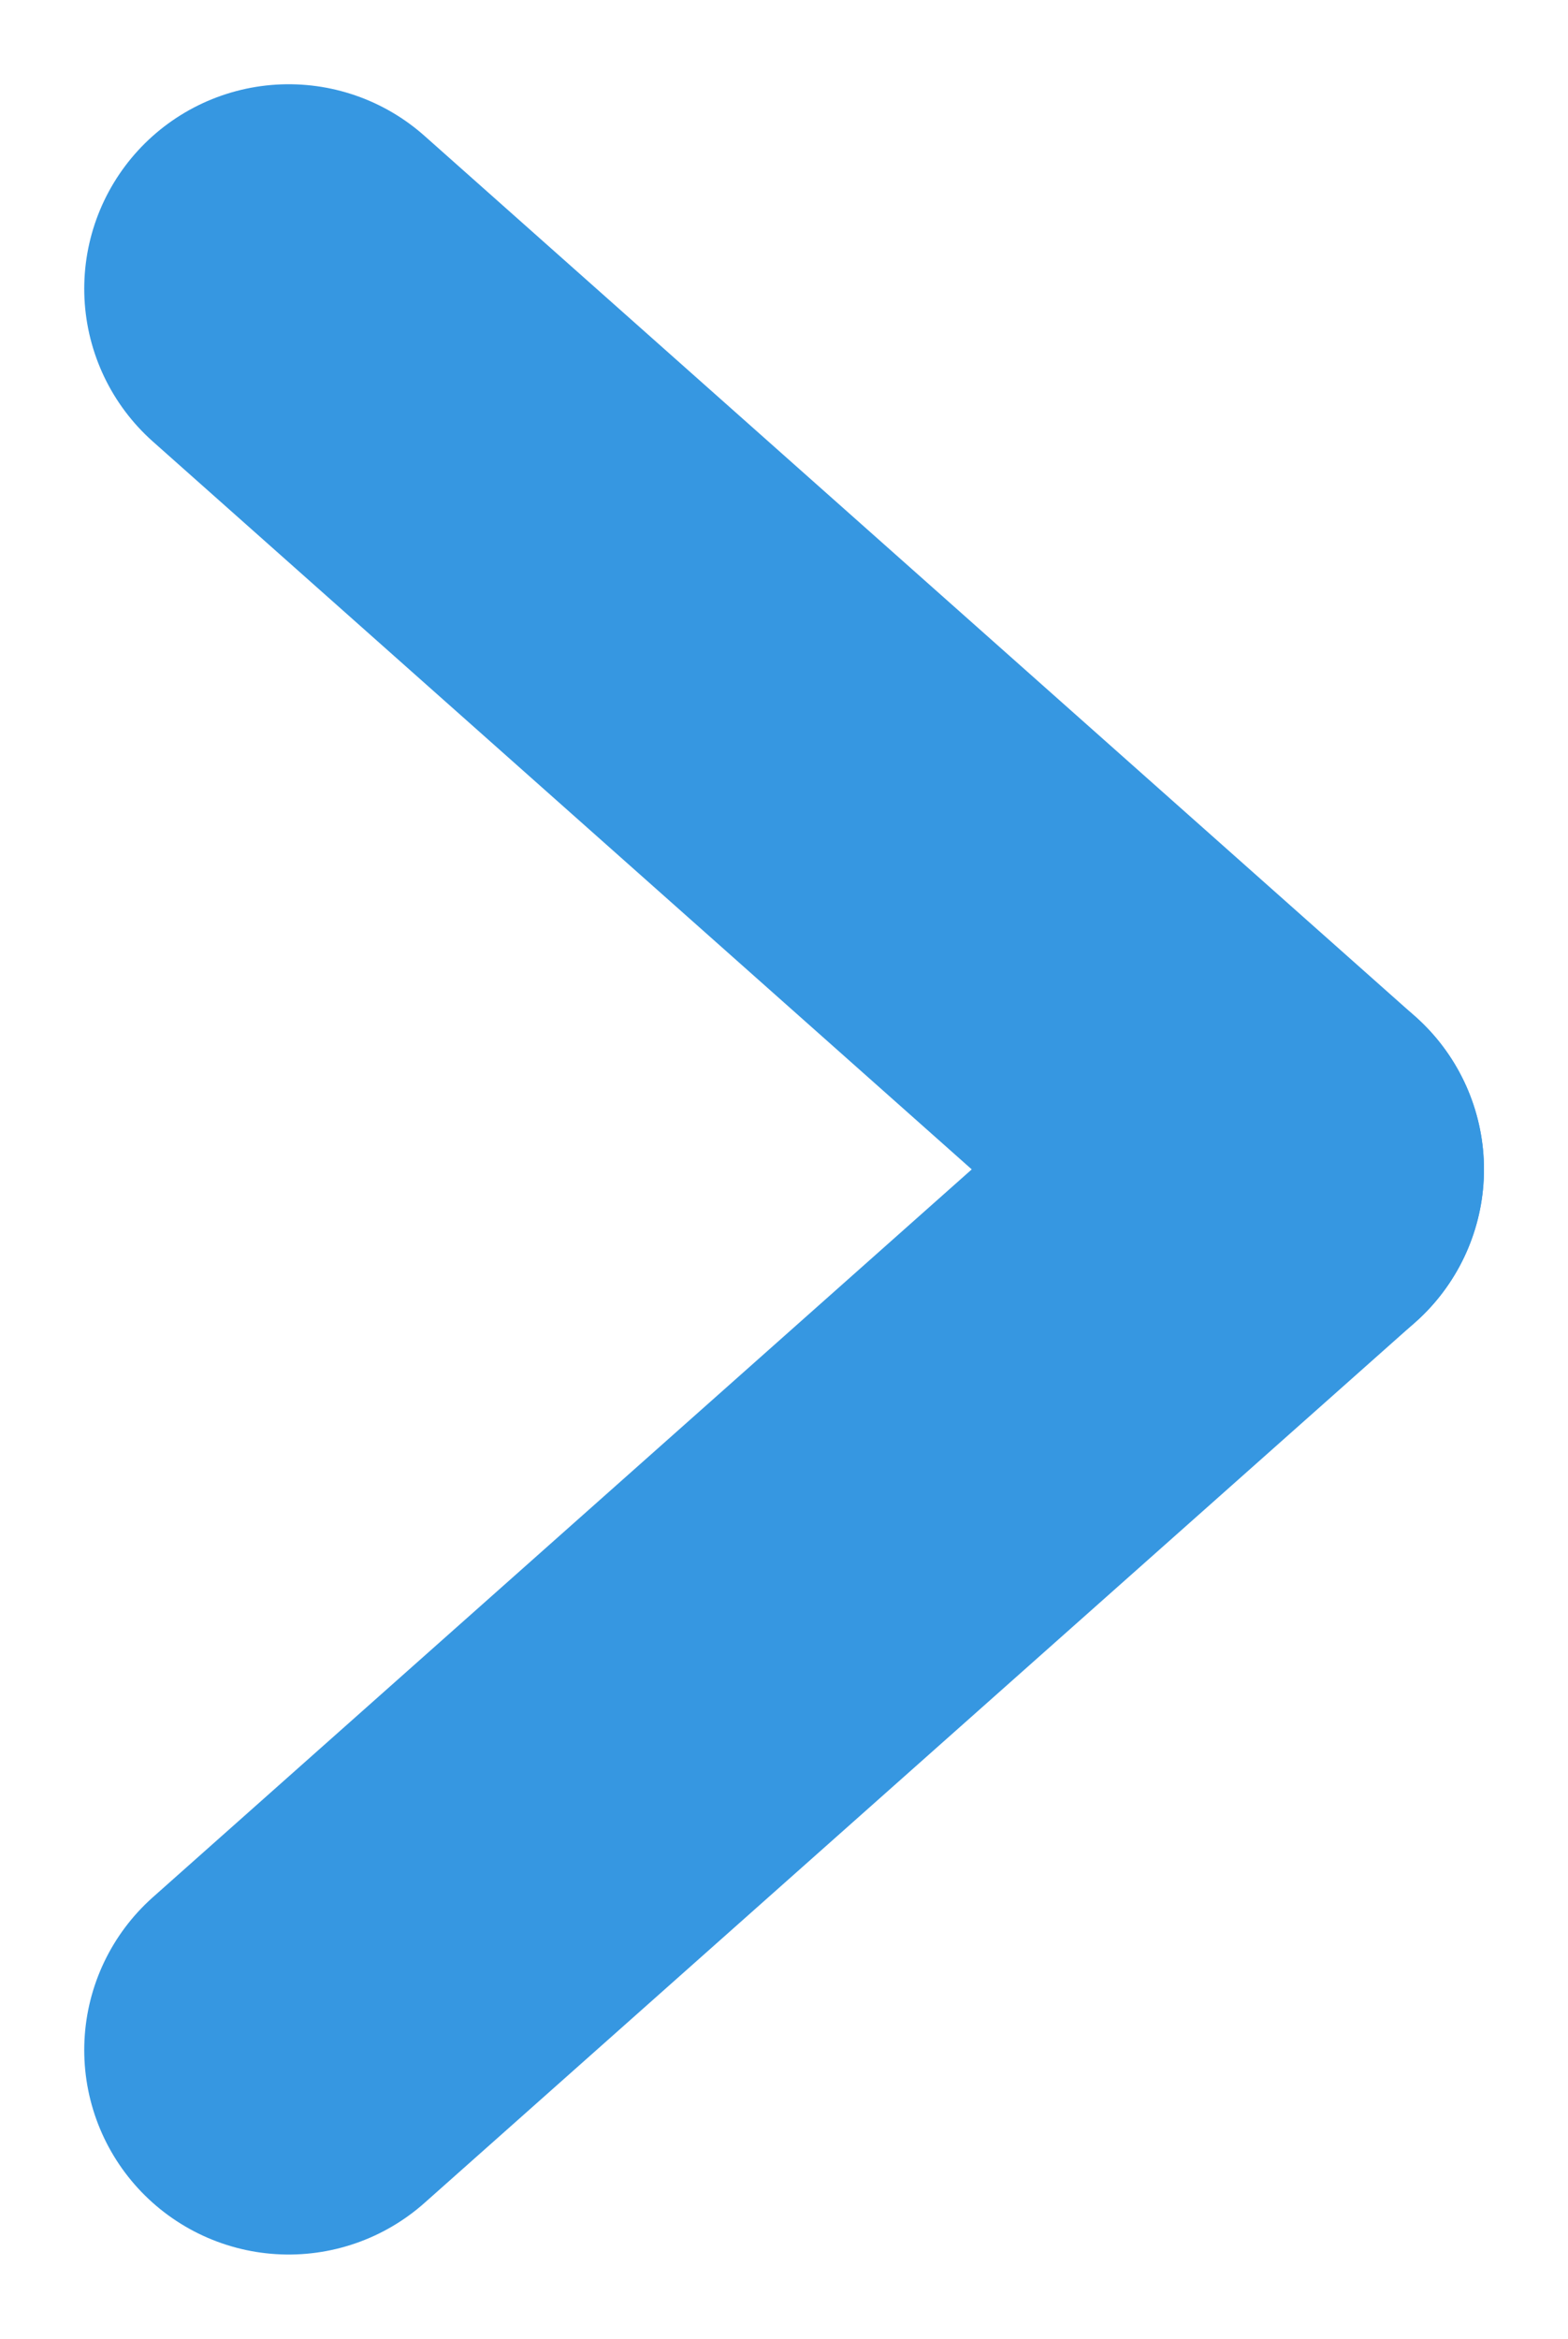
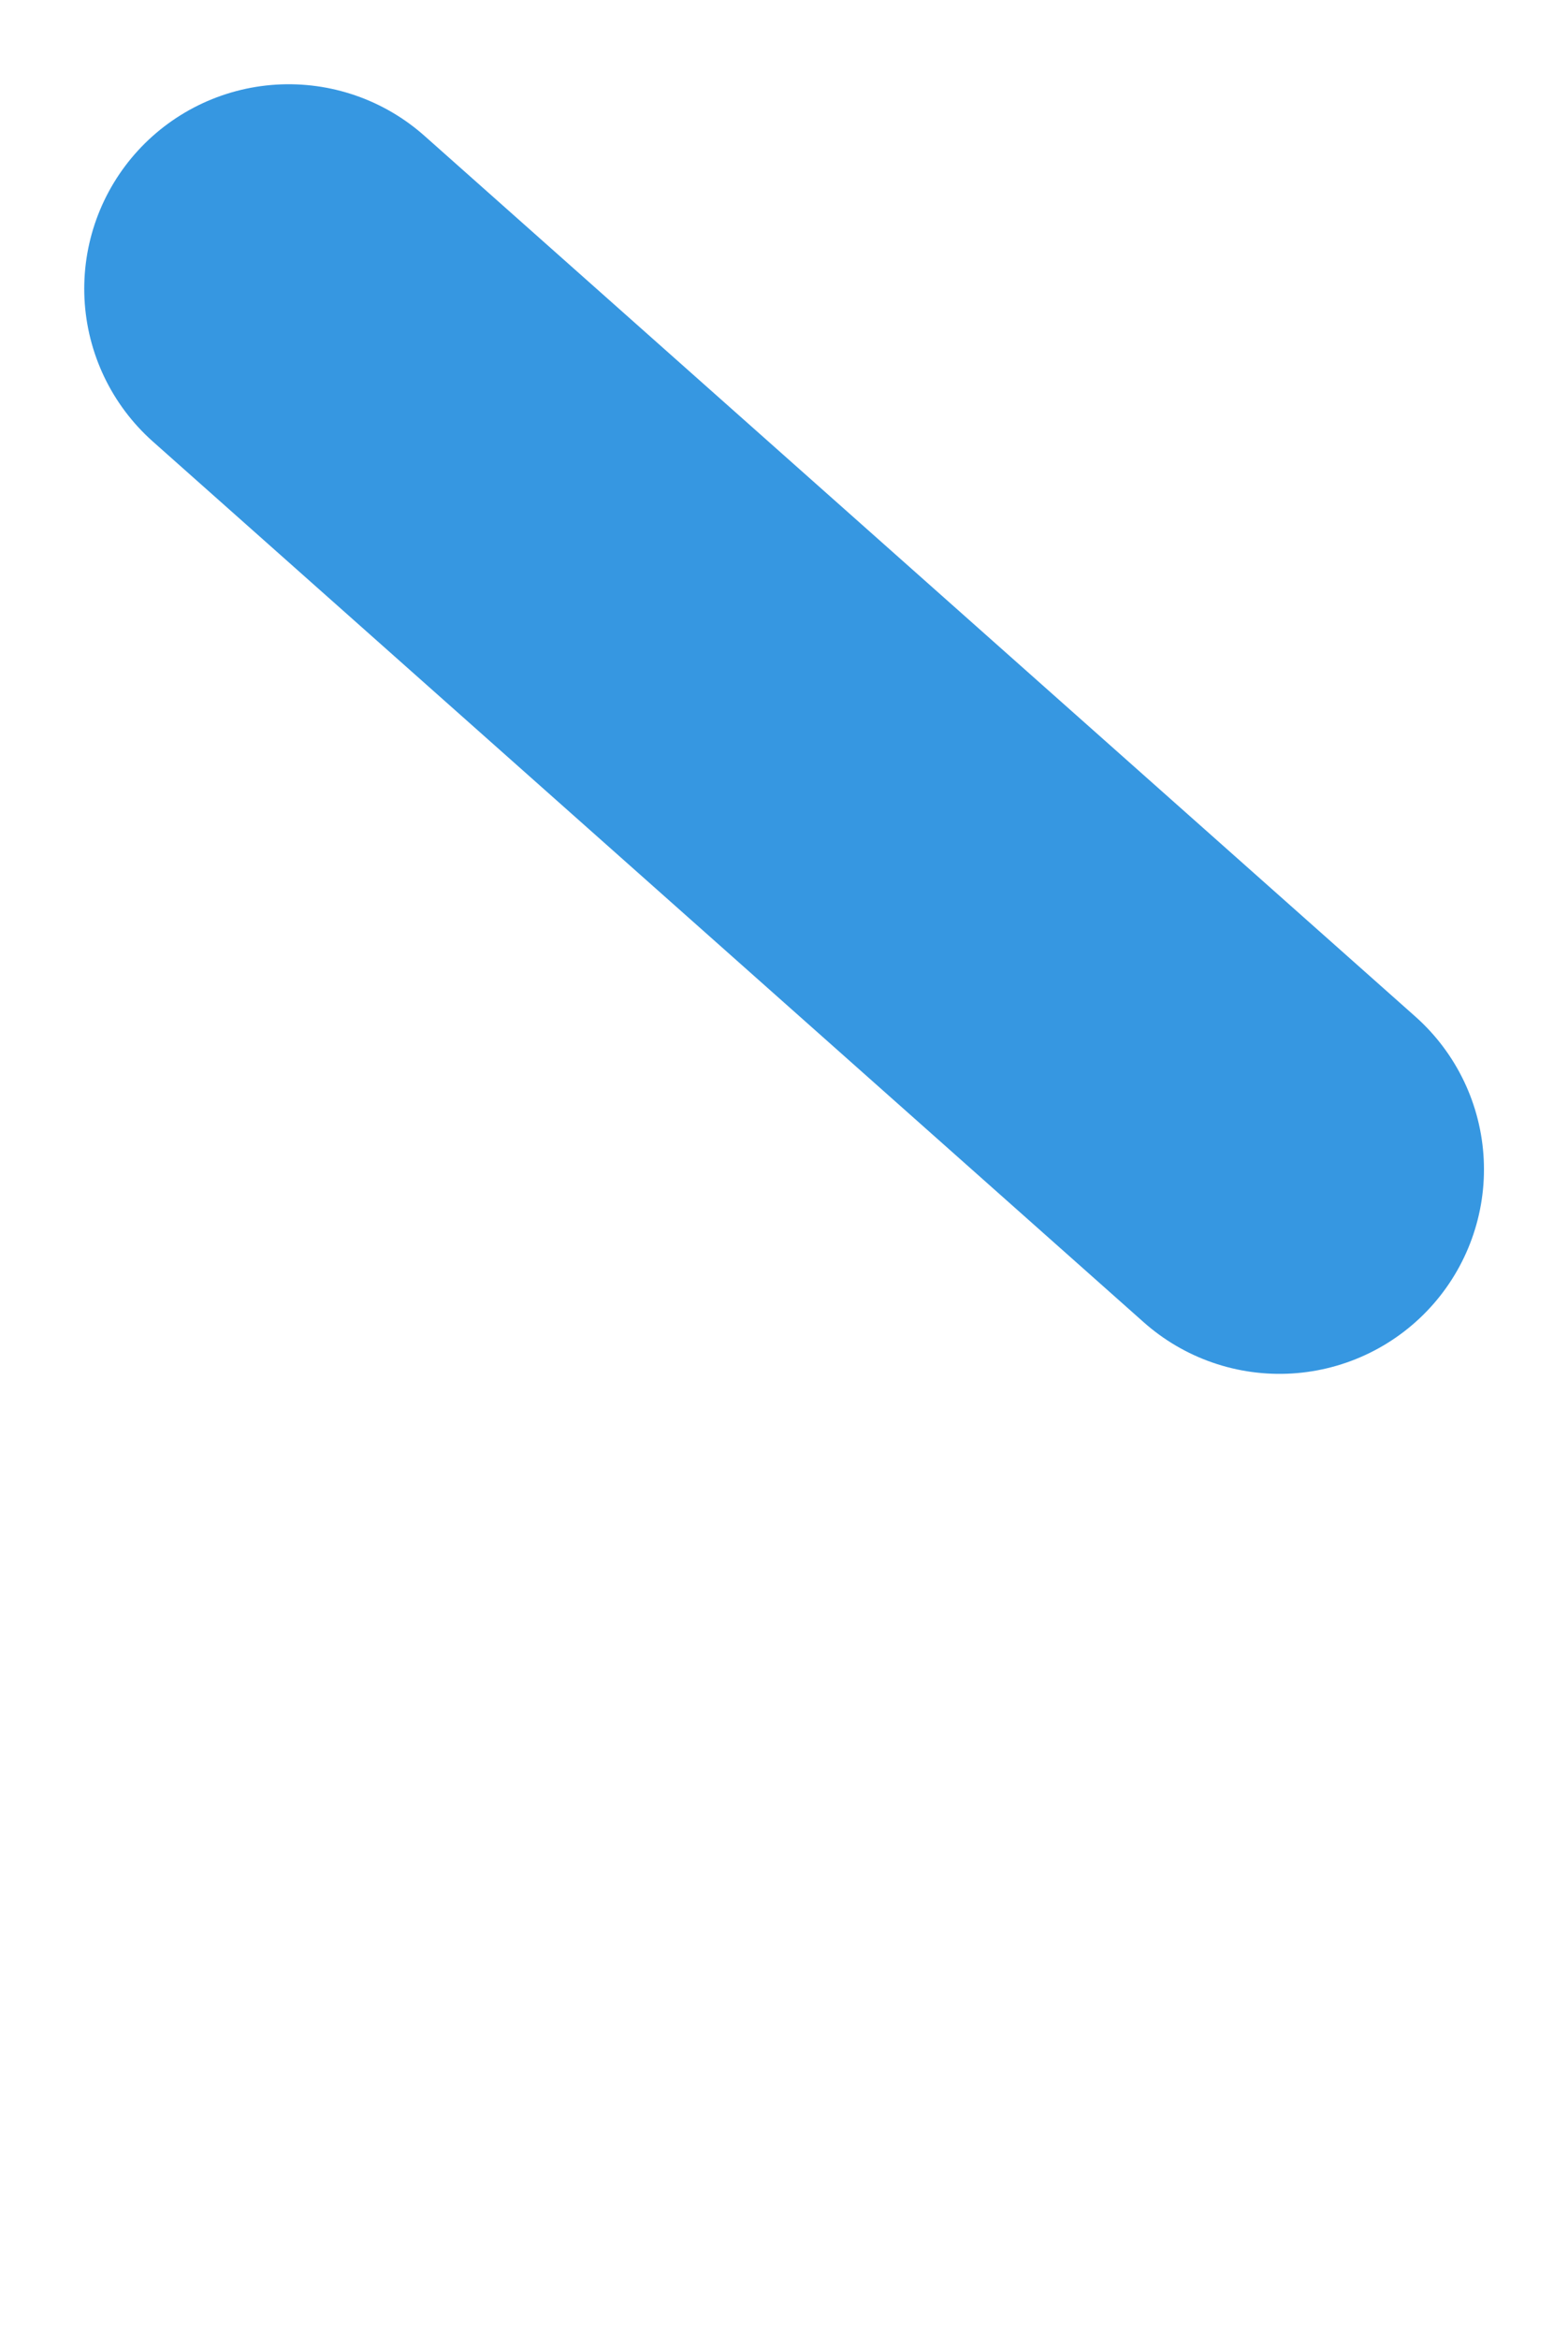
<svg xmlns="http://www.w3.org/2000/svg" width="7.669" height="11.438" viewBox="0 0 7.669 11.438">
  <g id="グループ_94561" data-name="グループ 94561" transform="translate(1.412 1.412)">
    <line id="線_347" data-name="線 347" x2="4.846" y2="4.307" fill="none" stroke="#3697e1" stroke-linecap="round" stroke-width="2" />
-     <line id="線_348" data-name="線 348" x1="4.846" y2="4.307" transform="translate(0 4.307)" fill="none" stroke="#3697e1" stroke-linecap="round" stroke-width="2" />
  </g>
</svg>